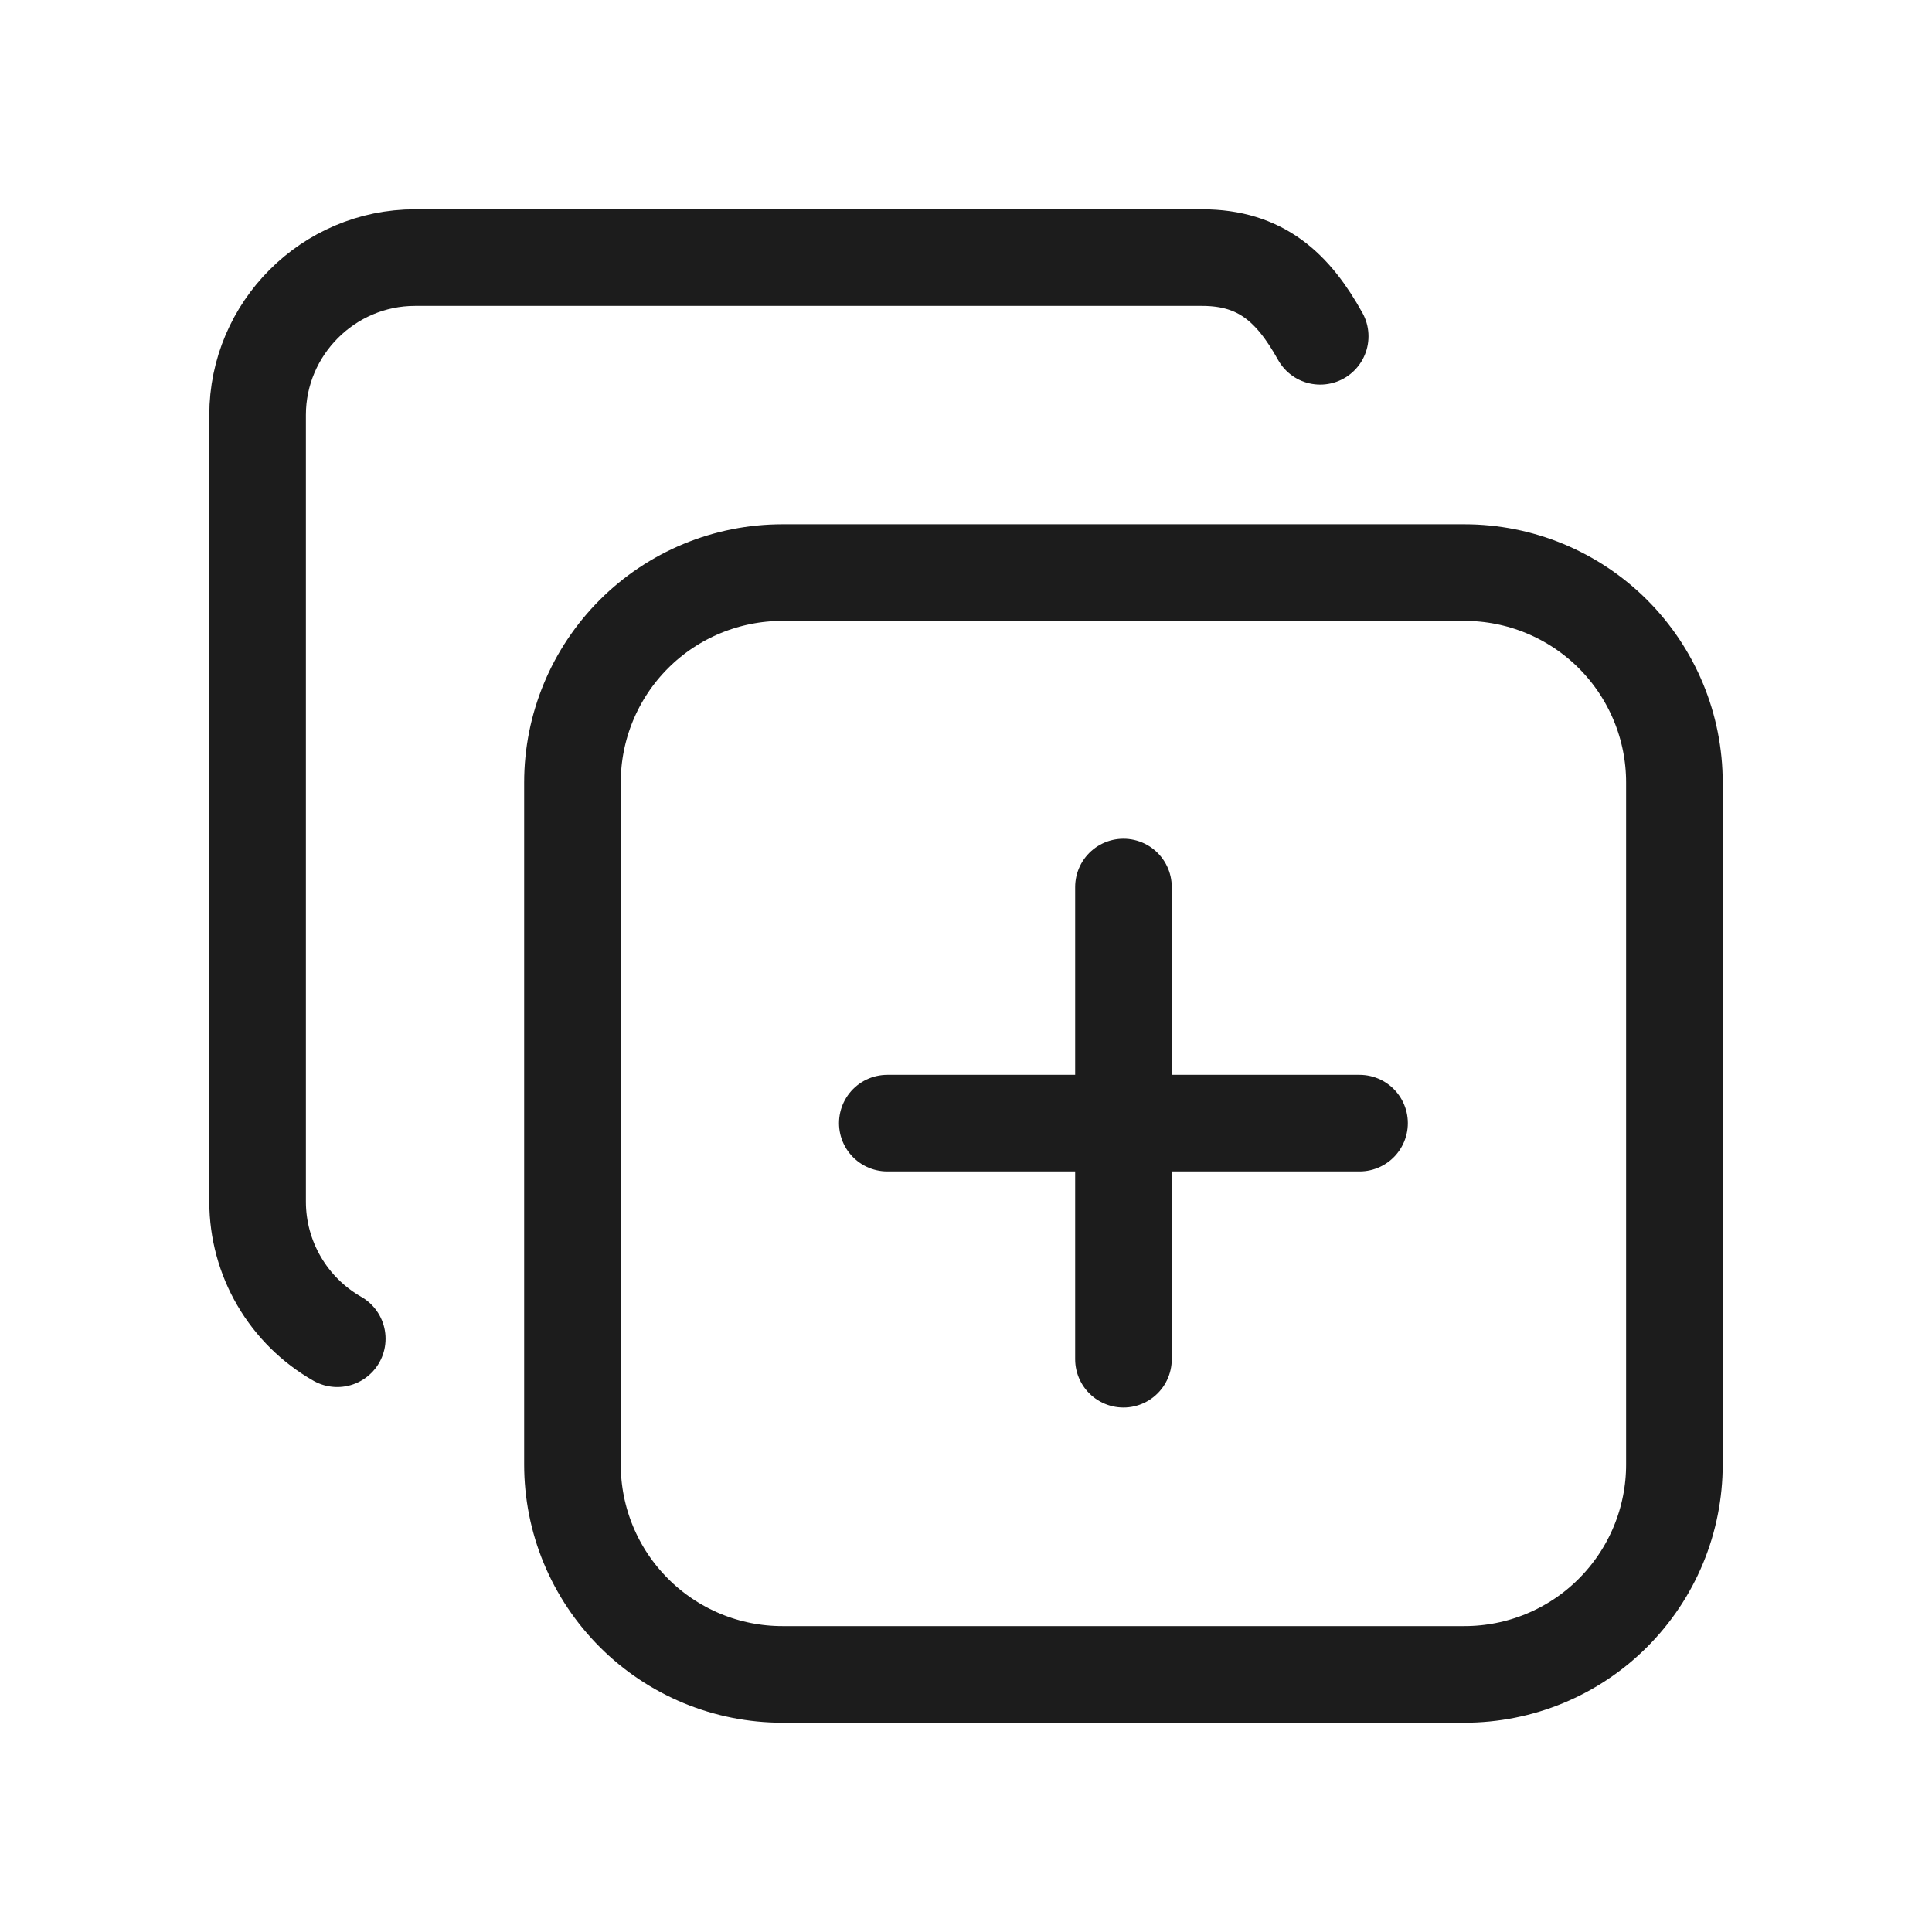
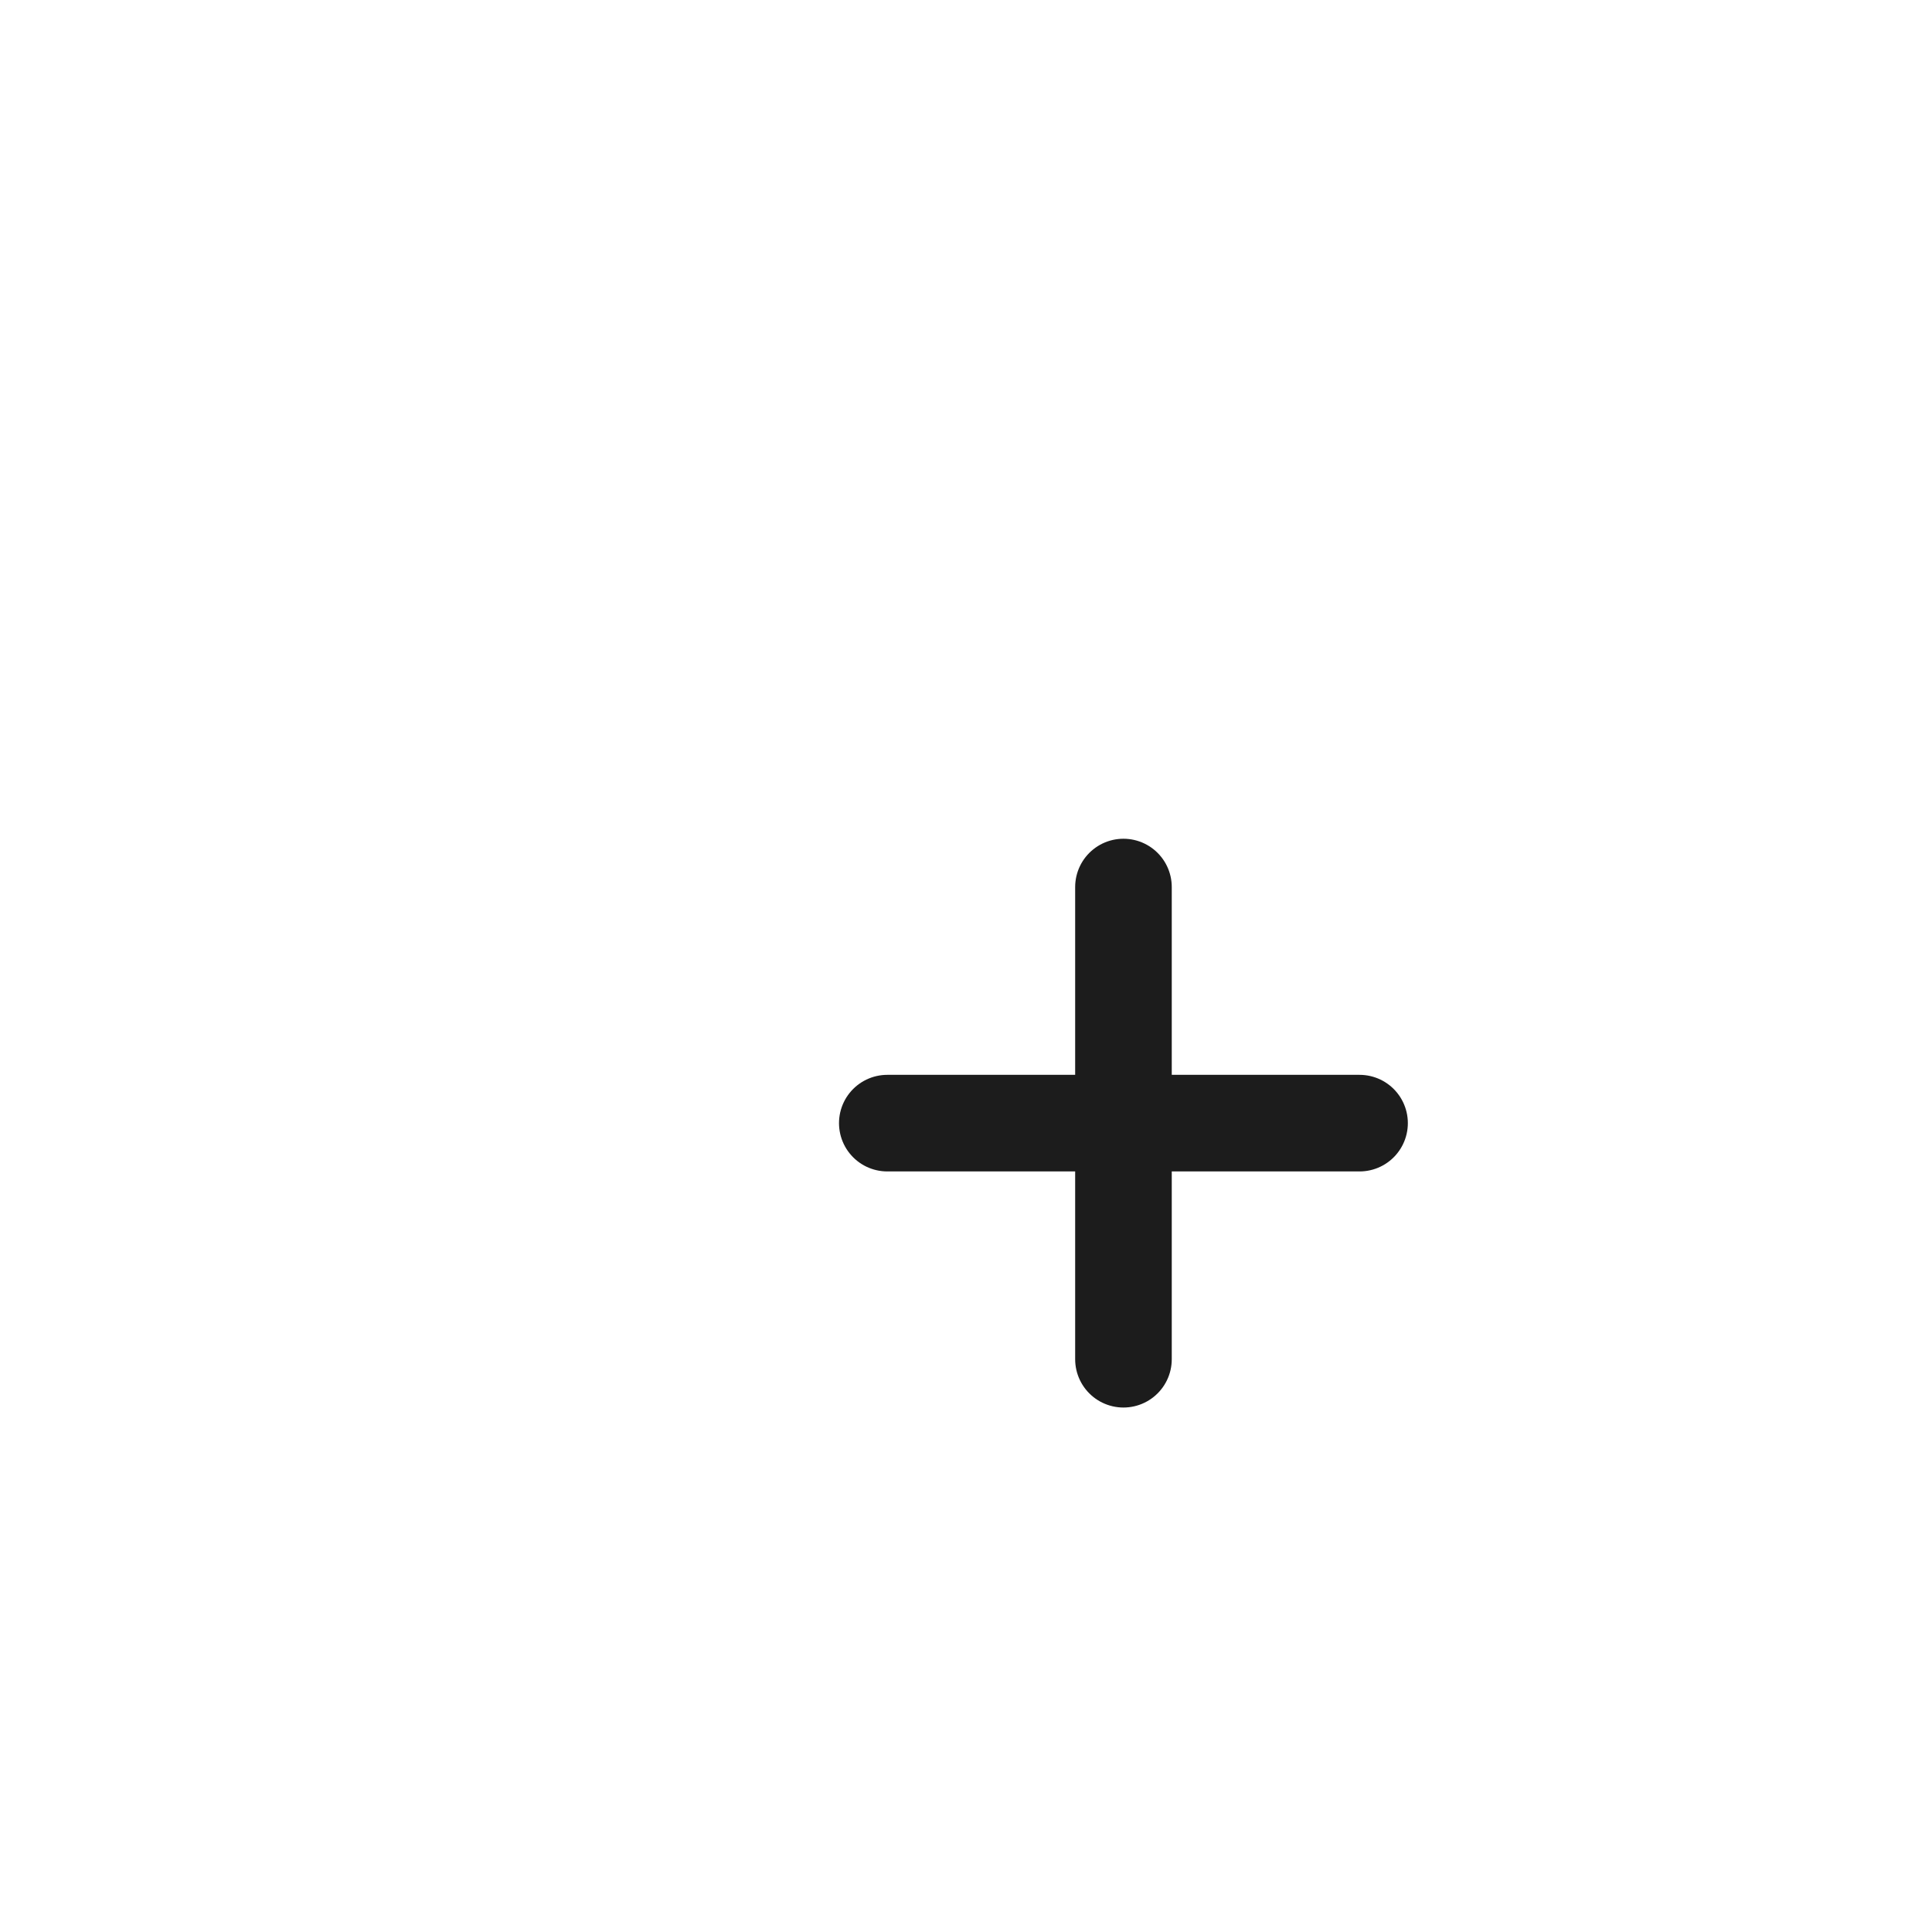
<svg xmlns="http://www.w3.org/2000/svg" width="30" height="30" viewBox="0 0 30 30" fill="none">
-   <path d="M8.889 12.15C8.889 11.286 9.232 10.457 9.844 9.845C10.455 9.234 11.284 8.891 12.149 8.891H22.74C23.168 8.891 23.592 8.975 23.988 9.139C24.383 9.303 24.743 9.543 25.045 9.845C25.348 10.148 25.588 10.507 25.752 10.903C25.916 11.298 26 11.722 26 12.15V22.741C26 23.169 25.916 23.592 25.752 23.988C25.588 24.383 25.348 24.742 25.045 25.045C24.743 25.348 24.383 25.588 23.988 25.752C23.592 25.916 23.168 26 22.74 26H12.149C11.72 26 11.297 25.916 10.901 25.752C10.506 25.588 10.146 25.348 9.844 25.045C9.541 24.742 9.301 24.383 9.137 23.988C8.973 23.592 8.889 23.169 8.889 22.741V12.15Z" stroke="#1C1C1C" stroke-width="1.5" stroke-linecap="round" stroke-linejoin="round" />
-   <path d="M5.237 20.788C4.862 20.574 4.55 20.265 4.333 19.892C4.116 19.52 4.001 19.096 4 18.665V6.444C4 5.1 5.1 4 6.444 4H18.667C19.583 4 20.082 4.47 20.5 5.222" stroke="#1C1C1C" stroke-width="1.5" stroke-linecap="round" stroke-linejoin="round" />
  <path d="M13.778 17.44H21.111" stroke="#1C1C1C" stroke-width="1.5" stroke-linecap="round" stroke-linejoin="round" />
  <path d="M17.445 13.774V21.106" stroke="#1C1C1C" stroke-width="1.5" stroke-linecap="round" stroke-linejoin="round" />
</svg>